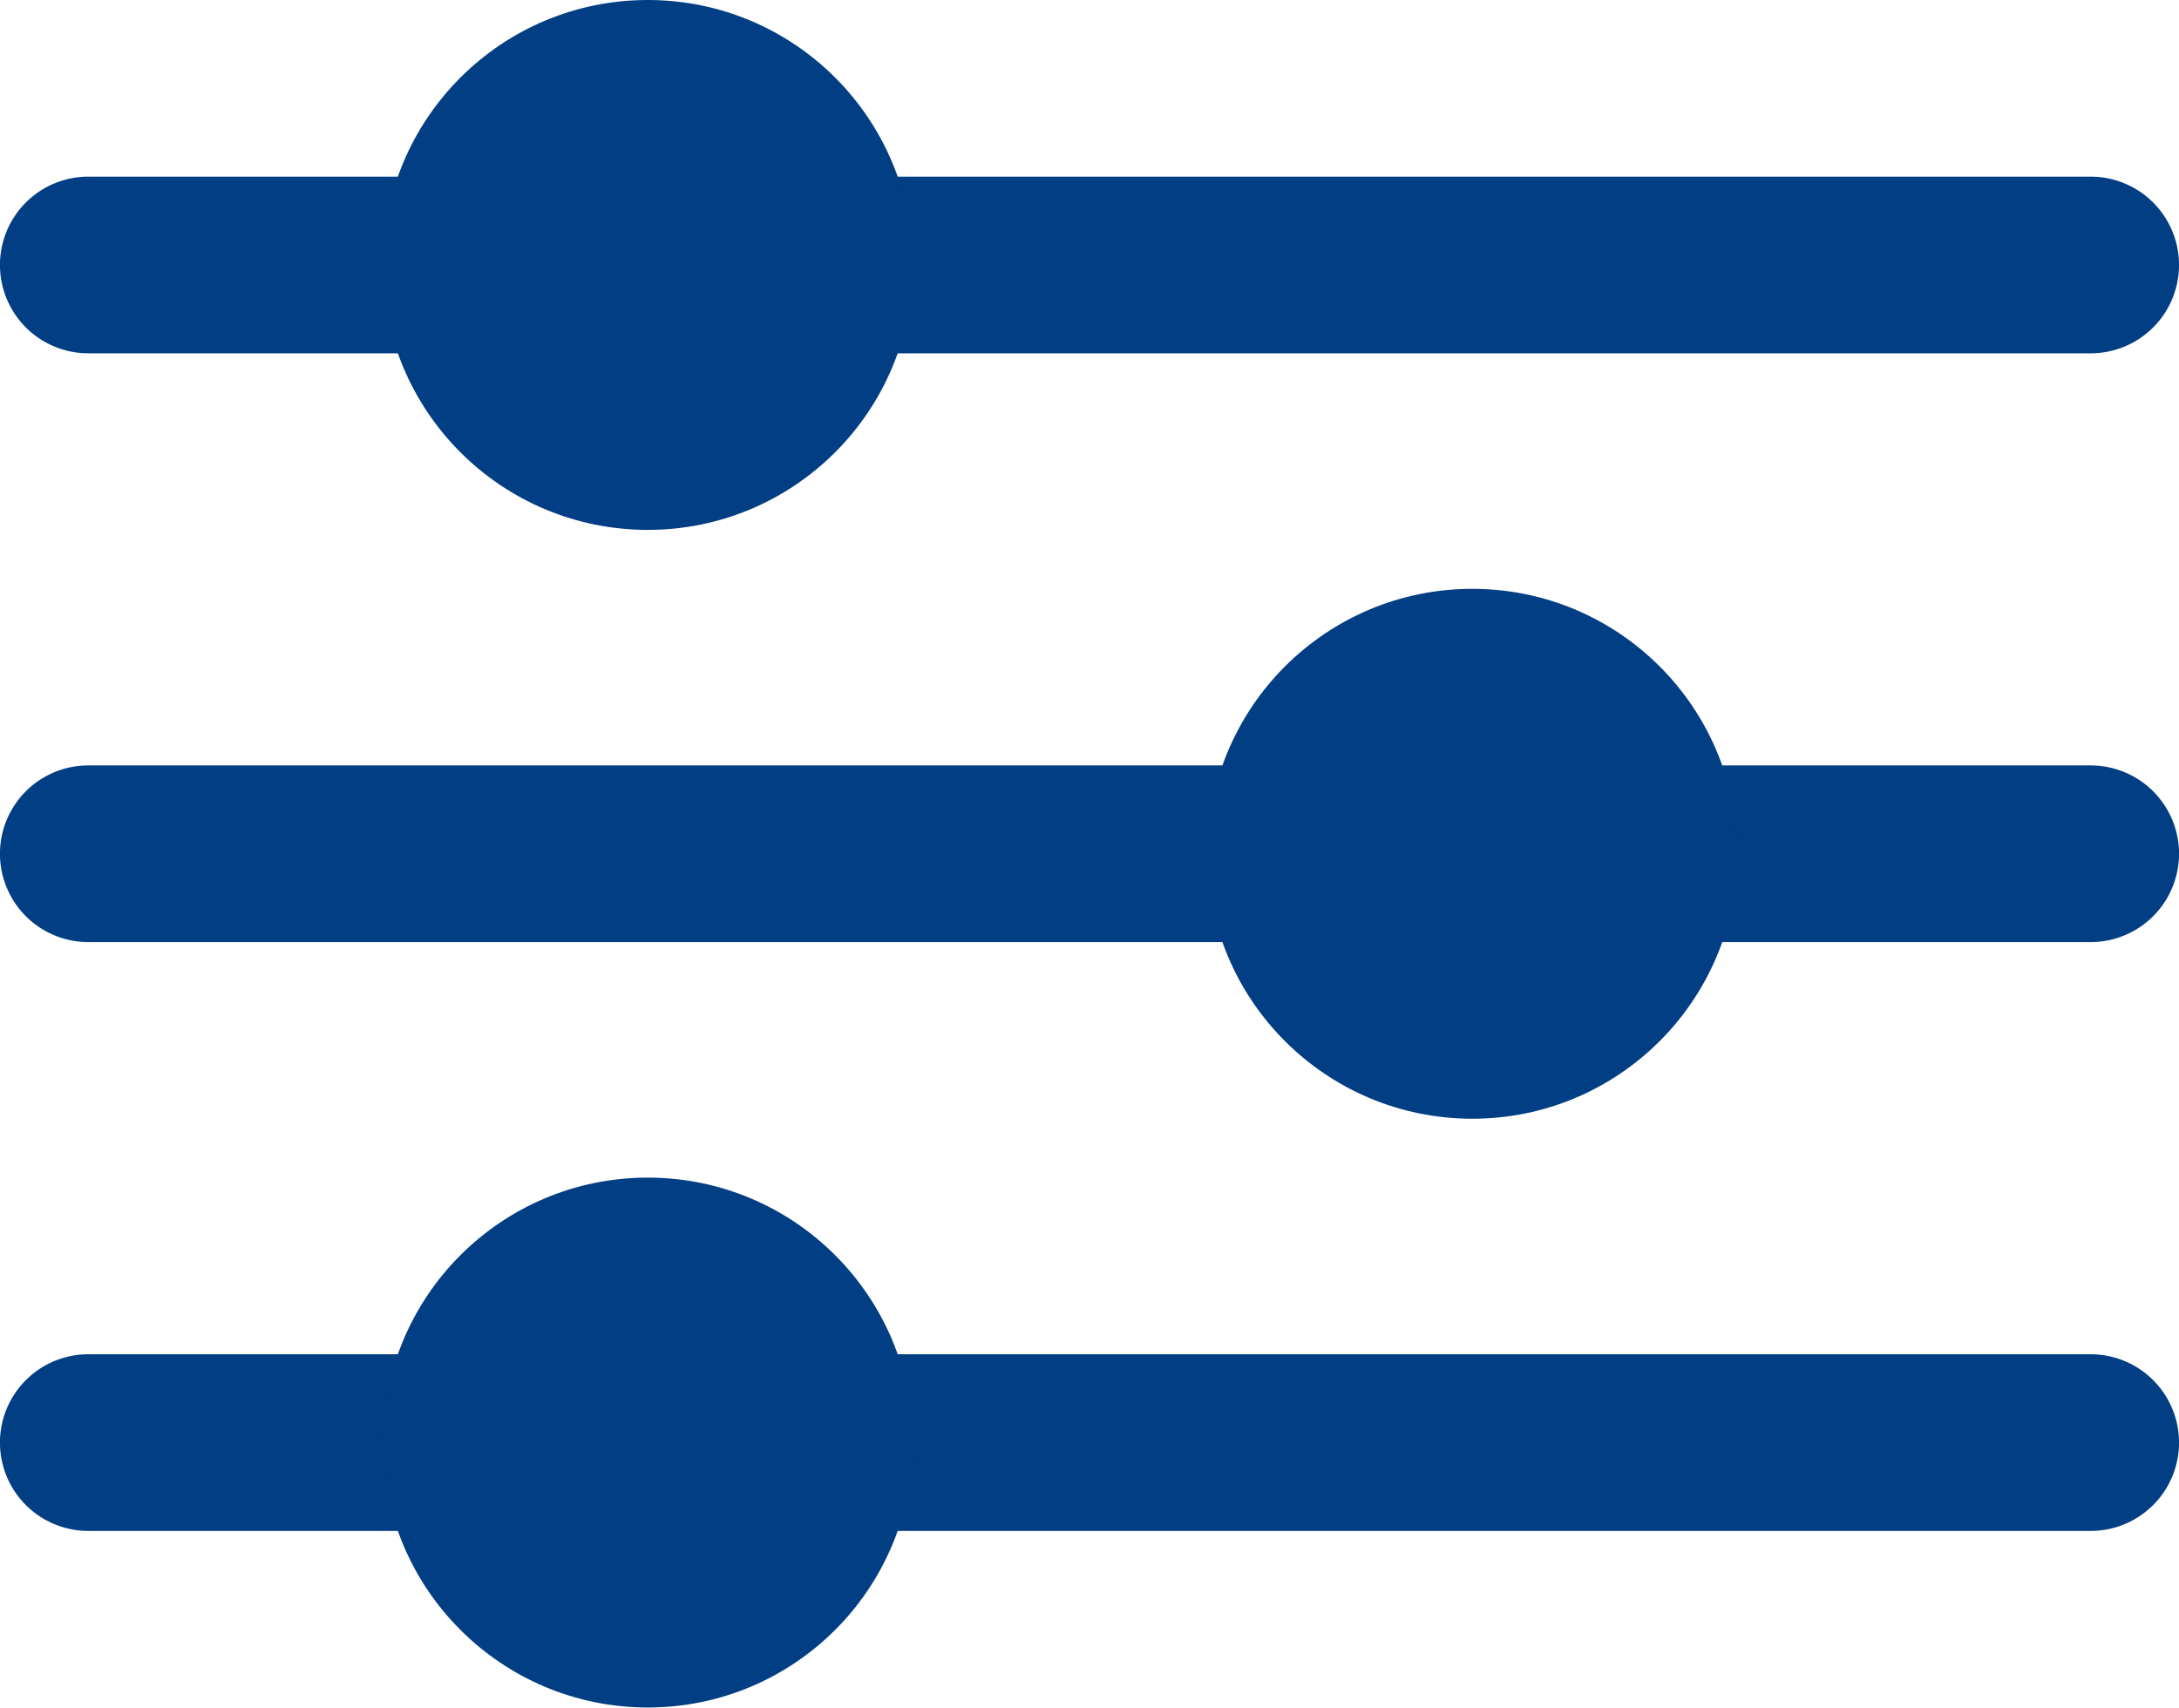
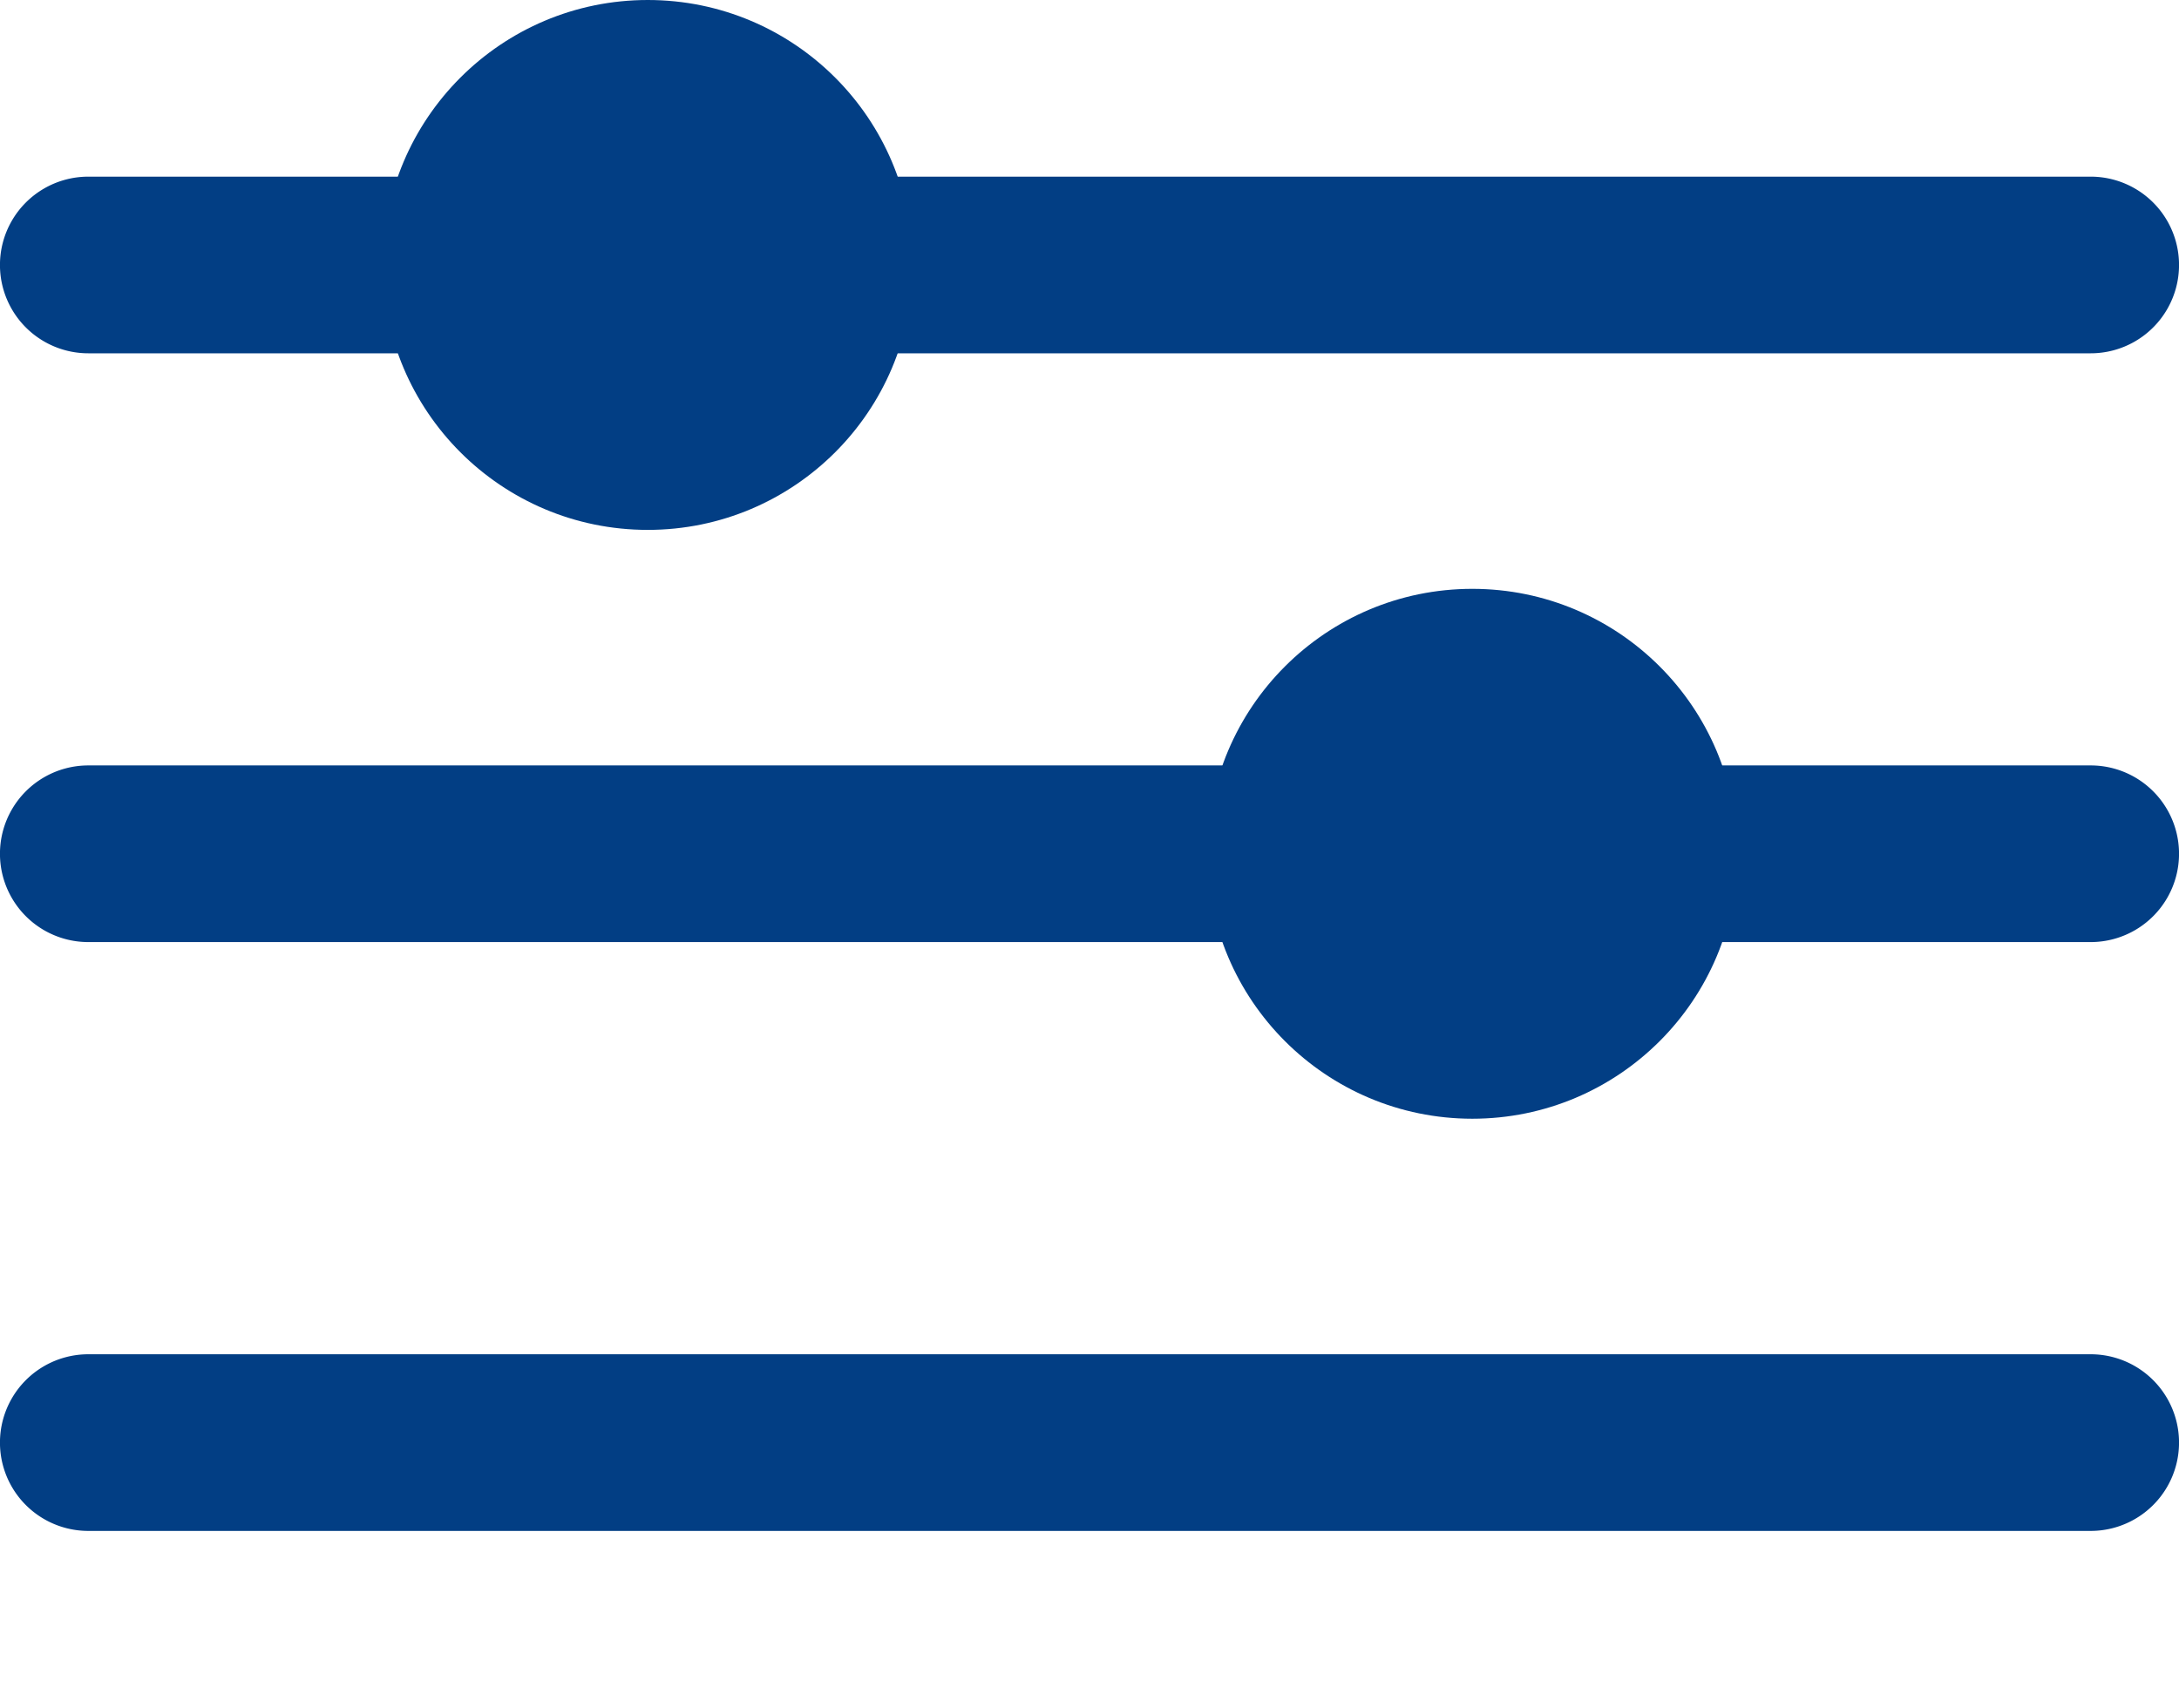
<svg xmlns="http://www.w3.org/2000/svg" width="30.153" height="23.634" viewBox="0 0 30.153 23.634">
  <g transform="translate(-681.75 -602.75)">
    <path data-name="Linie 140" d="M28.181 1.695H.472a1.222 1.222 0 0 1 0-2.445h27.709a1.222 1.222 0 0 1 0 2.445z" transform="translate(682.5 605.945)" style="fill:#023e84" />
    <path data-name="Linie 141" d="M28.181 1.695H.472a1.222 1.222 0 0 1 0-2.445h27.709a1.222 1.222 0 0 1 0 2.445z" transform="translate(682.5 614.094)" style="fill:#023e84" />
    <path data-name="Linie 142" d="M28.181 1.695H.472a1.222 1.222 0 0 1 0-2.445h27.709a1.222 1.222 0 0 1 0 2.445z" transform="translate(682.5 622.244)" style="fill:#023e84" />
    <circle data-name="Ellipse 240" cx="3.667" cy="3.667" r="3.667" transform="translate(687.047 602.75)" style="fill:#023e84" />
    <circle data-name="Ellipse 241" cx="3.667" cy="3.667" r="3.667" transform="translate(698.457 610.9)" style="fill:#023e84" />
-     <circle data-name="Ellipse 242" cx="3.667" cy="3.667" r="3.667" transform="translate(687.047 619.049)" style="fill:#023e84" />
  </g>
</svg>